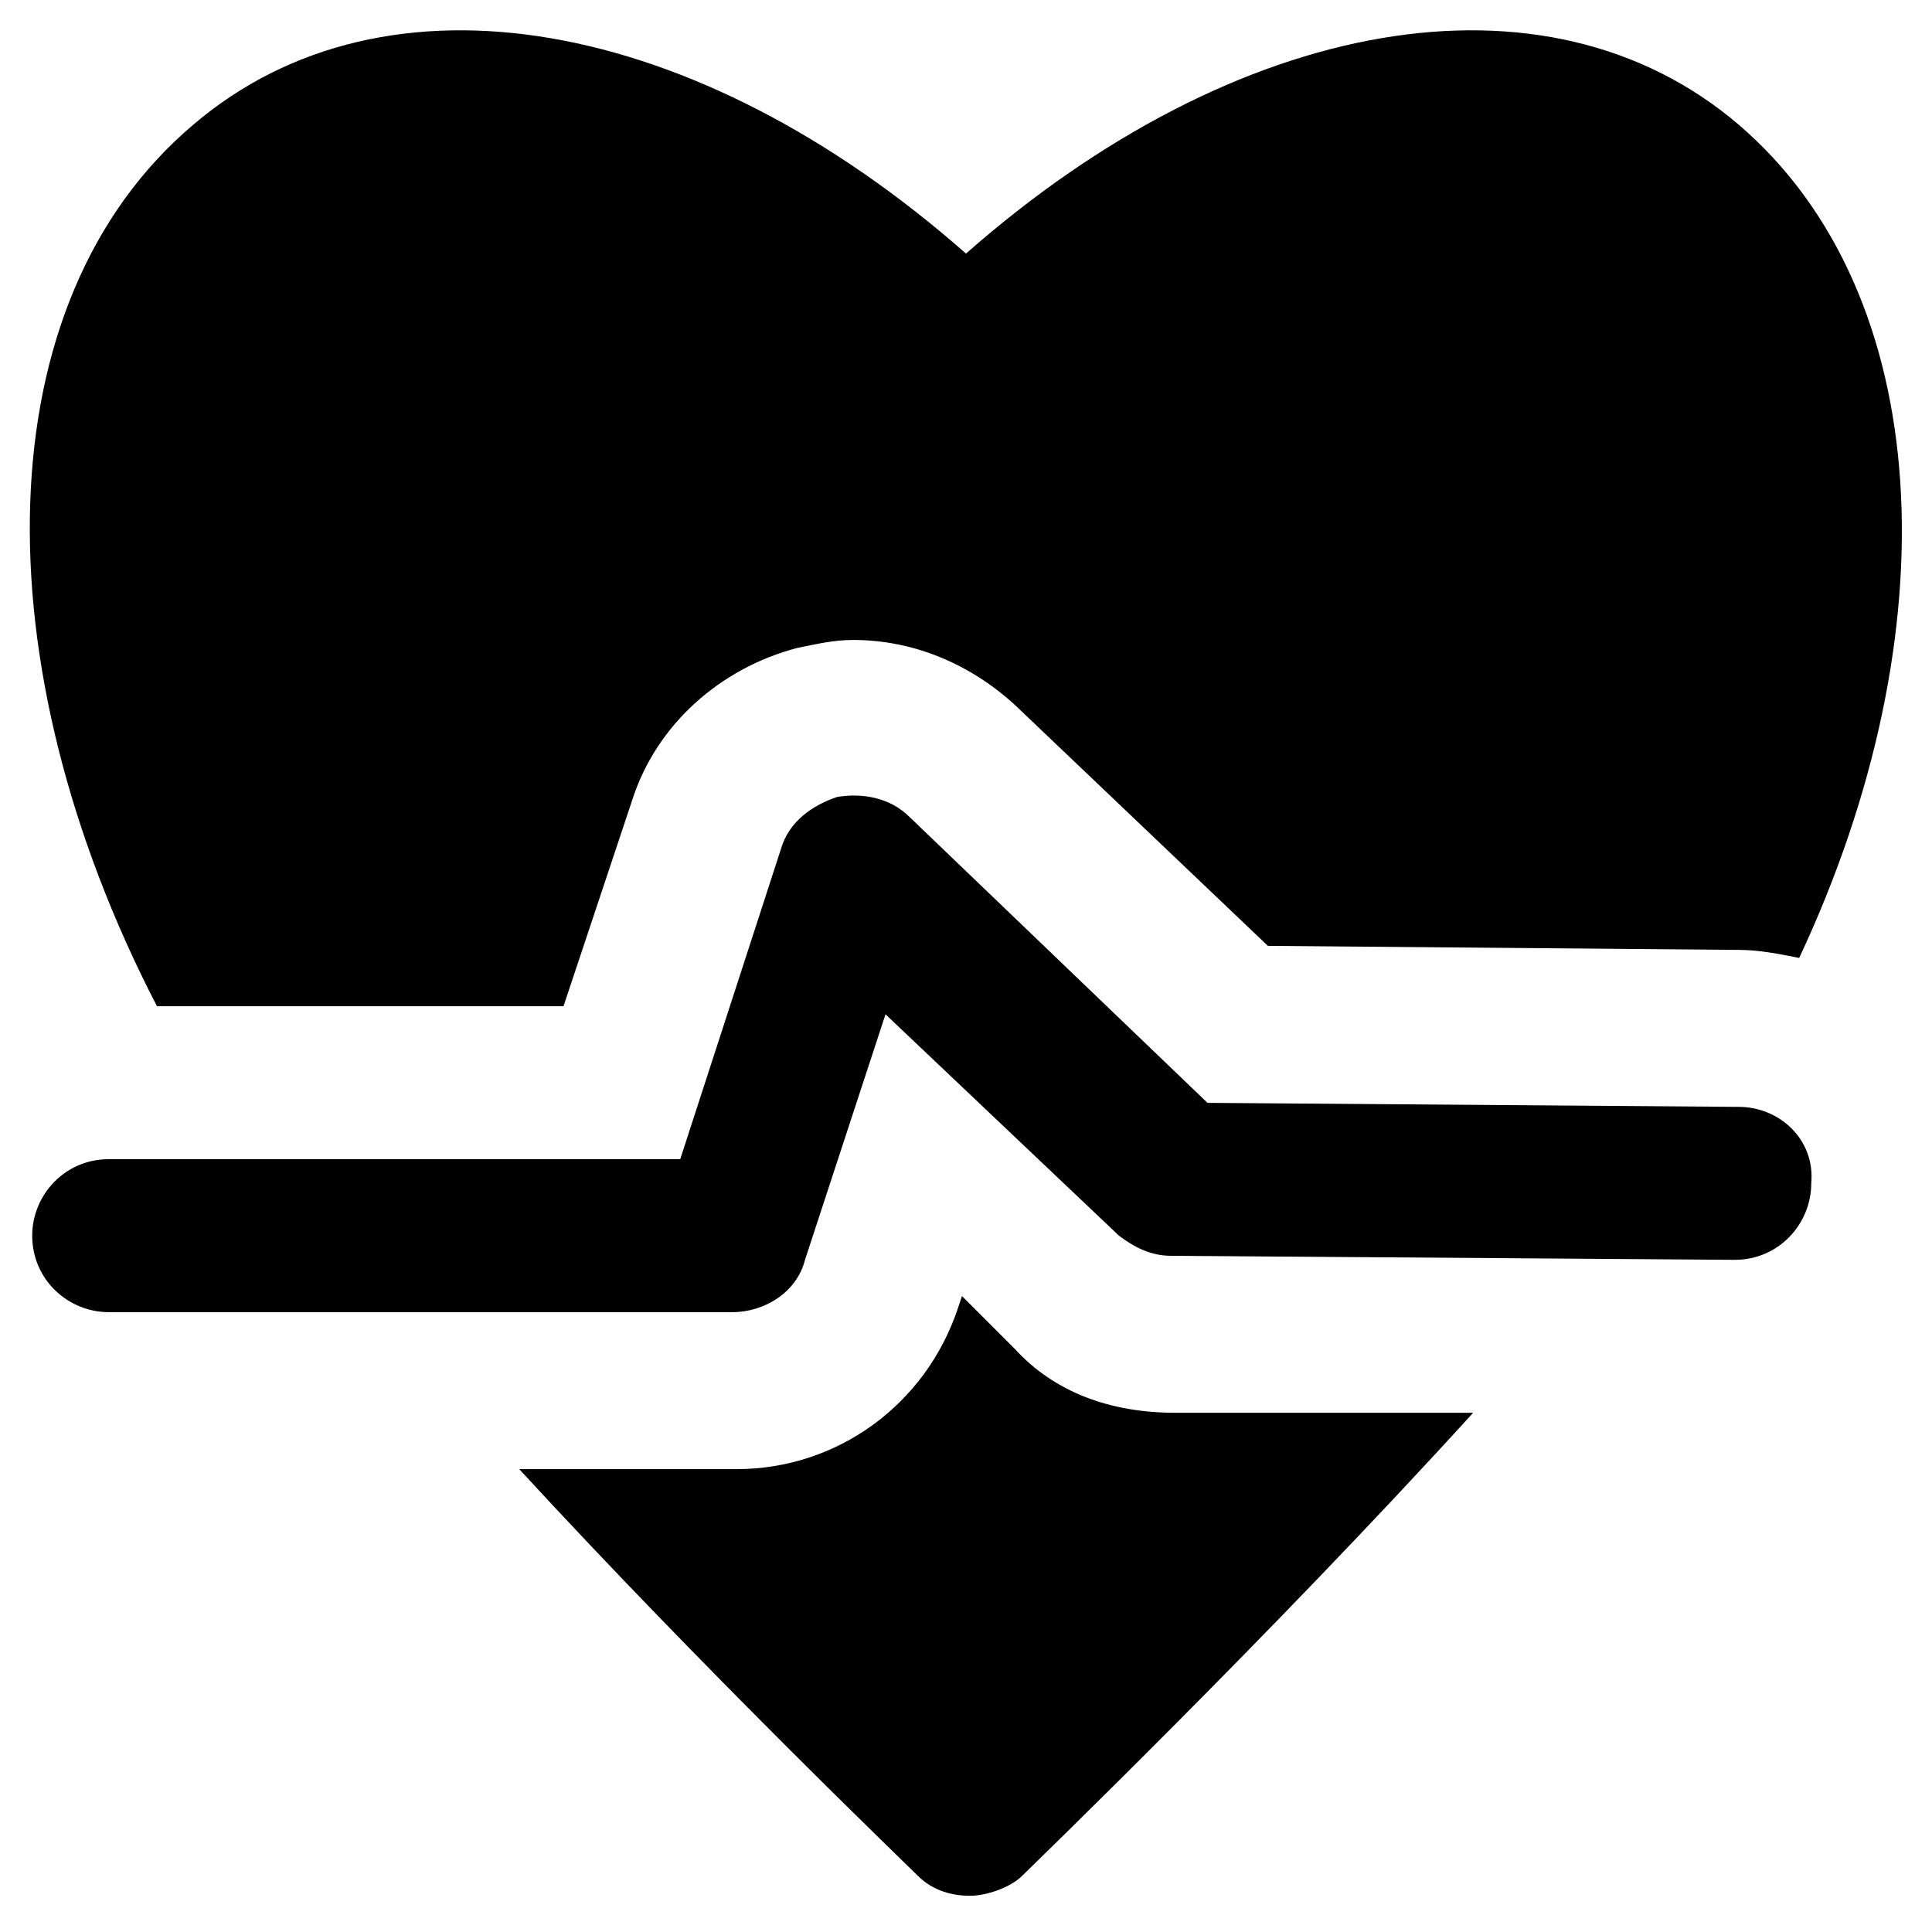
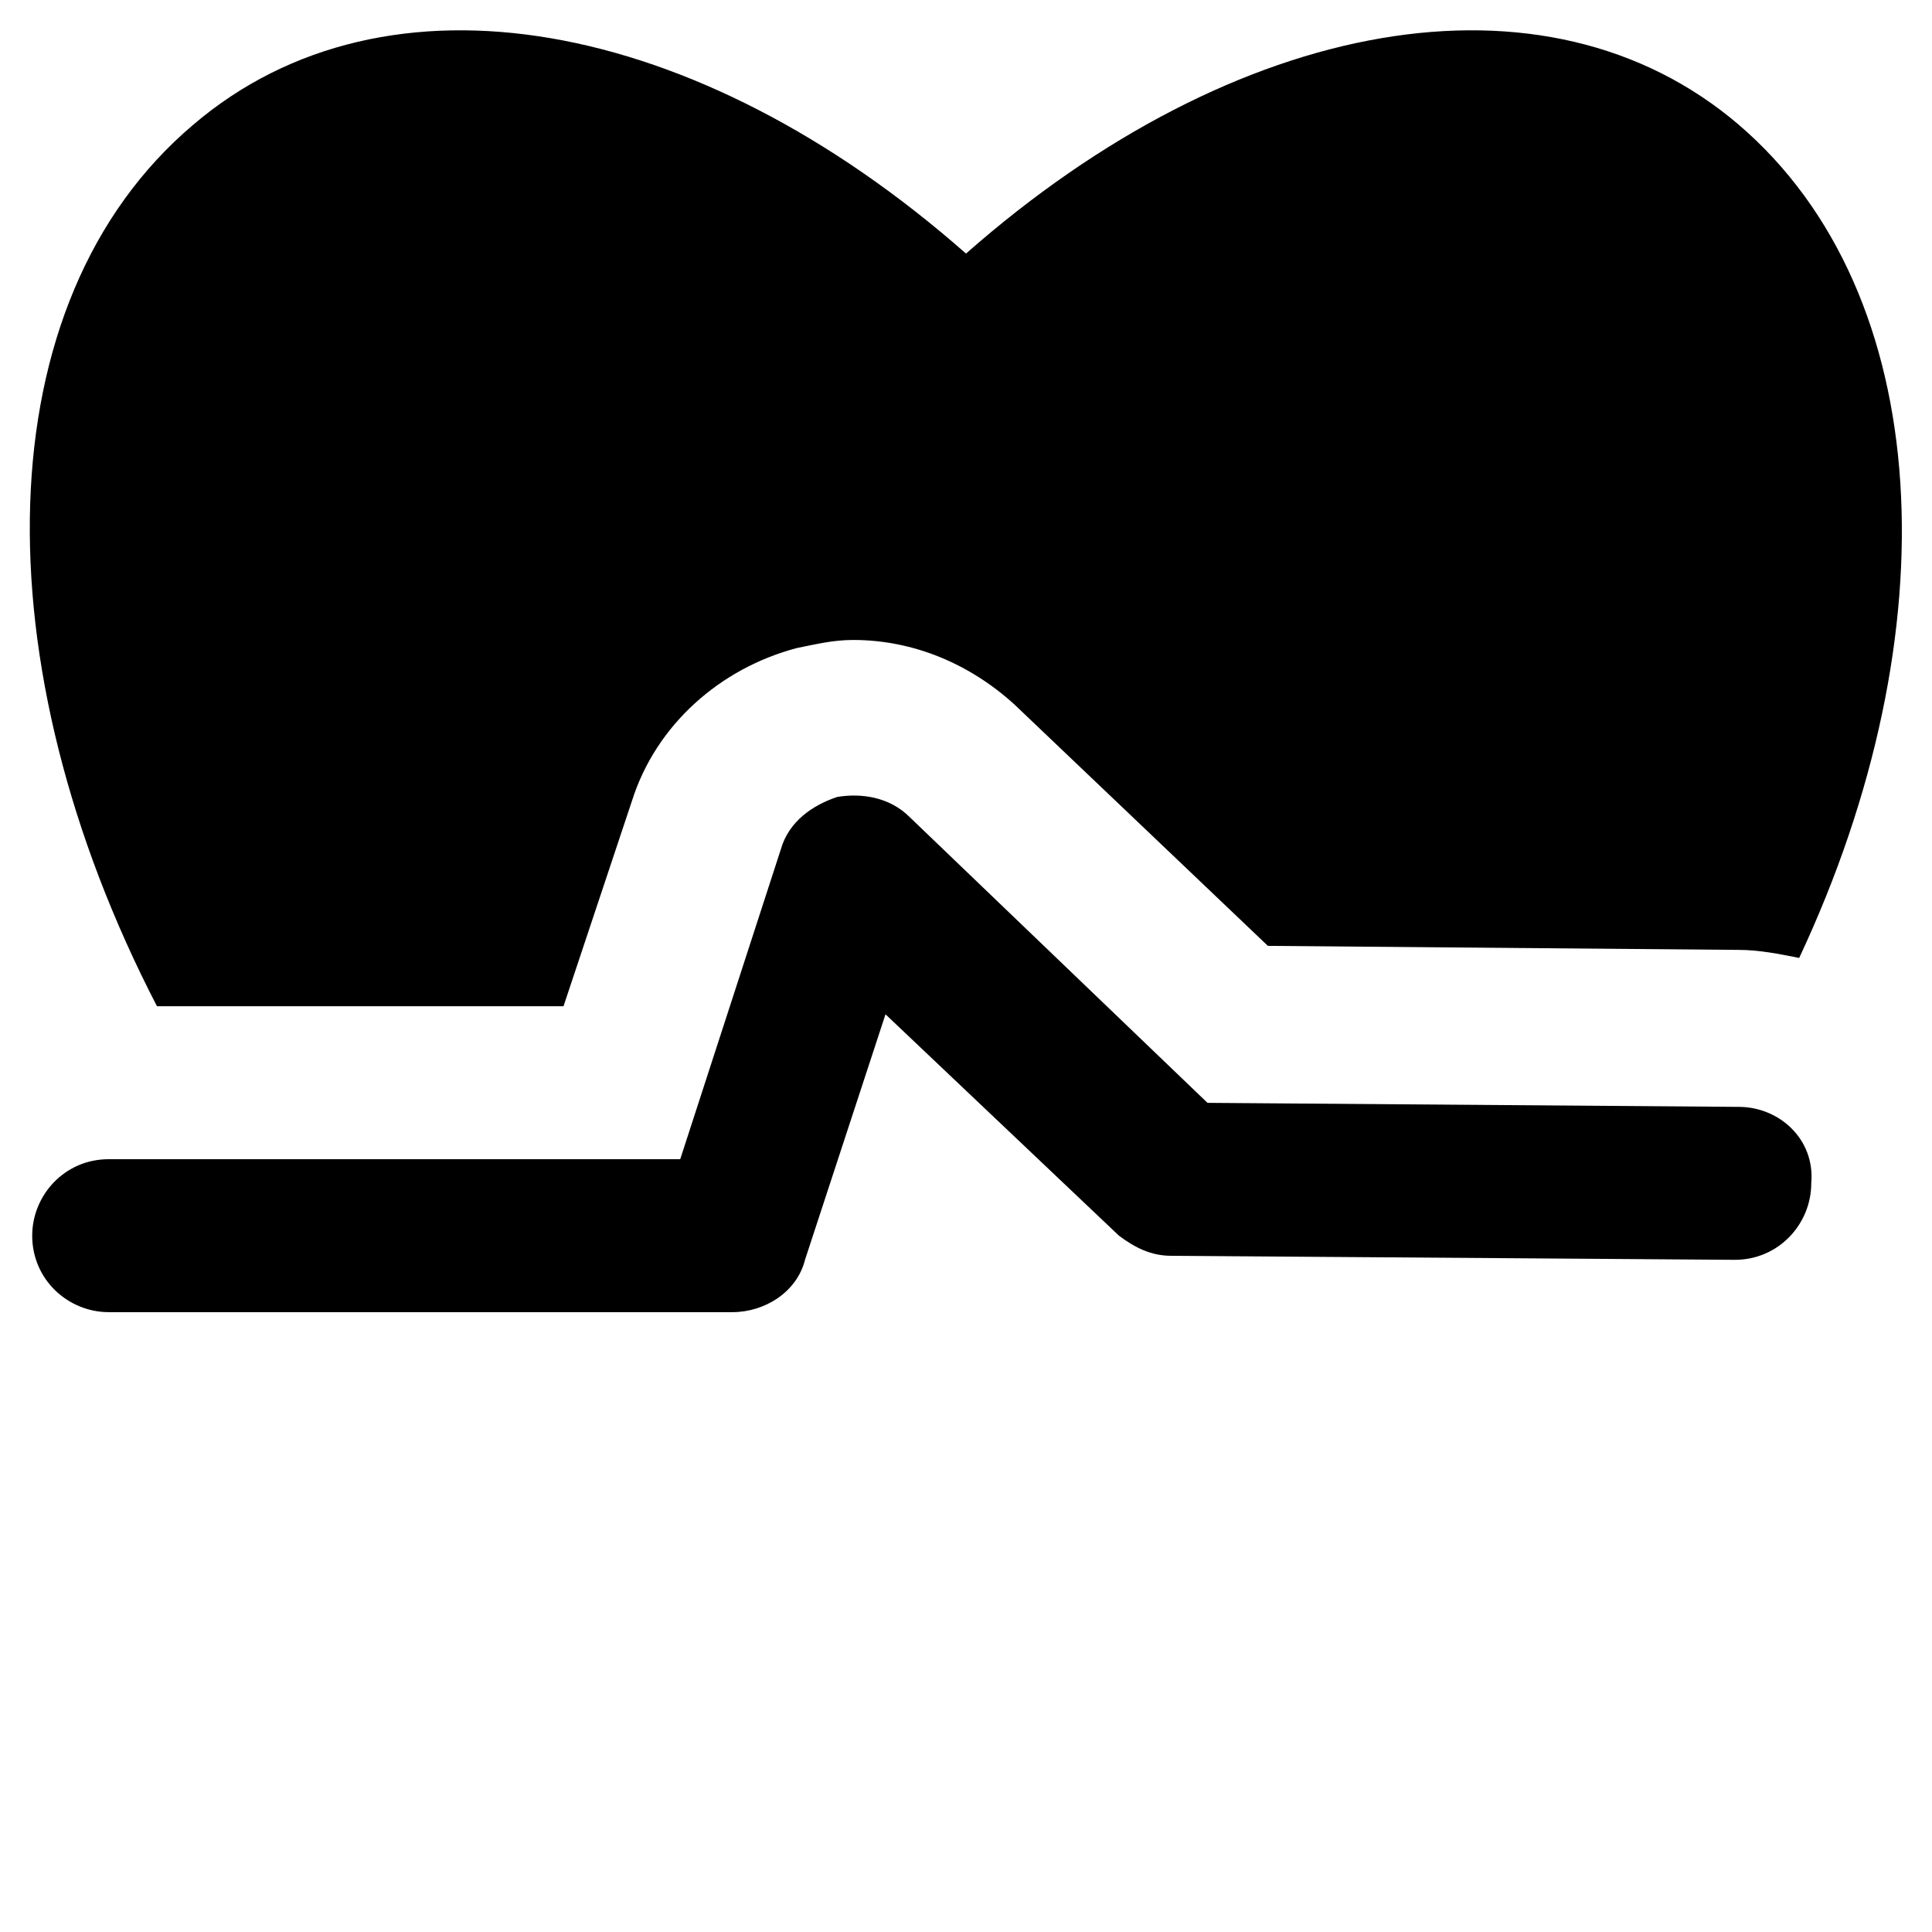
<svg xmlns="http://www.w3.org/2000/svg" version="1.1" id="Layer_1" x="0px" y="0px" viewBox="0 0 48 48" style="enable-background:new 0 0 48 48;" xml:space="preserve">
  <g>
    <path d="M14,25l1.7-5.1c0.6-1.9,2.2-3.3,4.1-3.8c0.5-0.1,0.9-0.2,1.4-0.2c1.5,0,2.9,0.6,4,1.6l6.3,6l11.7,0.1c0.5,0,1,0.1,1.5,0.2   c3.8-8.1,3.4-16.5-1.5-20.7C38.4-1,30.7,0.4,24,6.3C17.3,0.4,9.6-1,4.8,3.1C-0.4,7.5-0.5,16.5,3.9,25H14z" />
-     <path d="M25.2,33.5l-1.3-1.3l-0.1,0.3c-0.8,2.4-3,4-5.5,4h-5.4c4.6,5,9.6,9.8,9.9,10.1c0.4,0.4,0.9,0.5,1.3,0.5s1-0.2,1.3-0.5   c0.3-0.3,6.2-6,11.2-11.5l-7.4,0C27.6,35.1,26.2,34.6,25.2,33.5z" />
    <path d="M43.2,27.5l-13.2-0.1l-7.4-7.1c-0.5-0.5-1.2-0.6-1.8-0.5c-0.6,0.2-1.2,0.6-1.4,1.3l-2.5,7.7H2.7c-1.1,0-1.9,0.9-1.9,1.9   c0,1.1,0.9,1.9,1.9,1.9h15.5c0.8,0,1.6-0.5,1.8-1.3l2-6.1l5.8,5.5c0.4,0.3,0.8,0.5,1.3,0.5l14,0.1c1.1,0,1.9-0.9,1.9-1.9   C45.1,28.3,44.2,27.5,43.2,27.5z" />
  </g>
</svg>